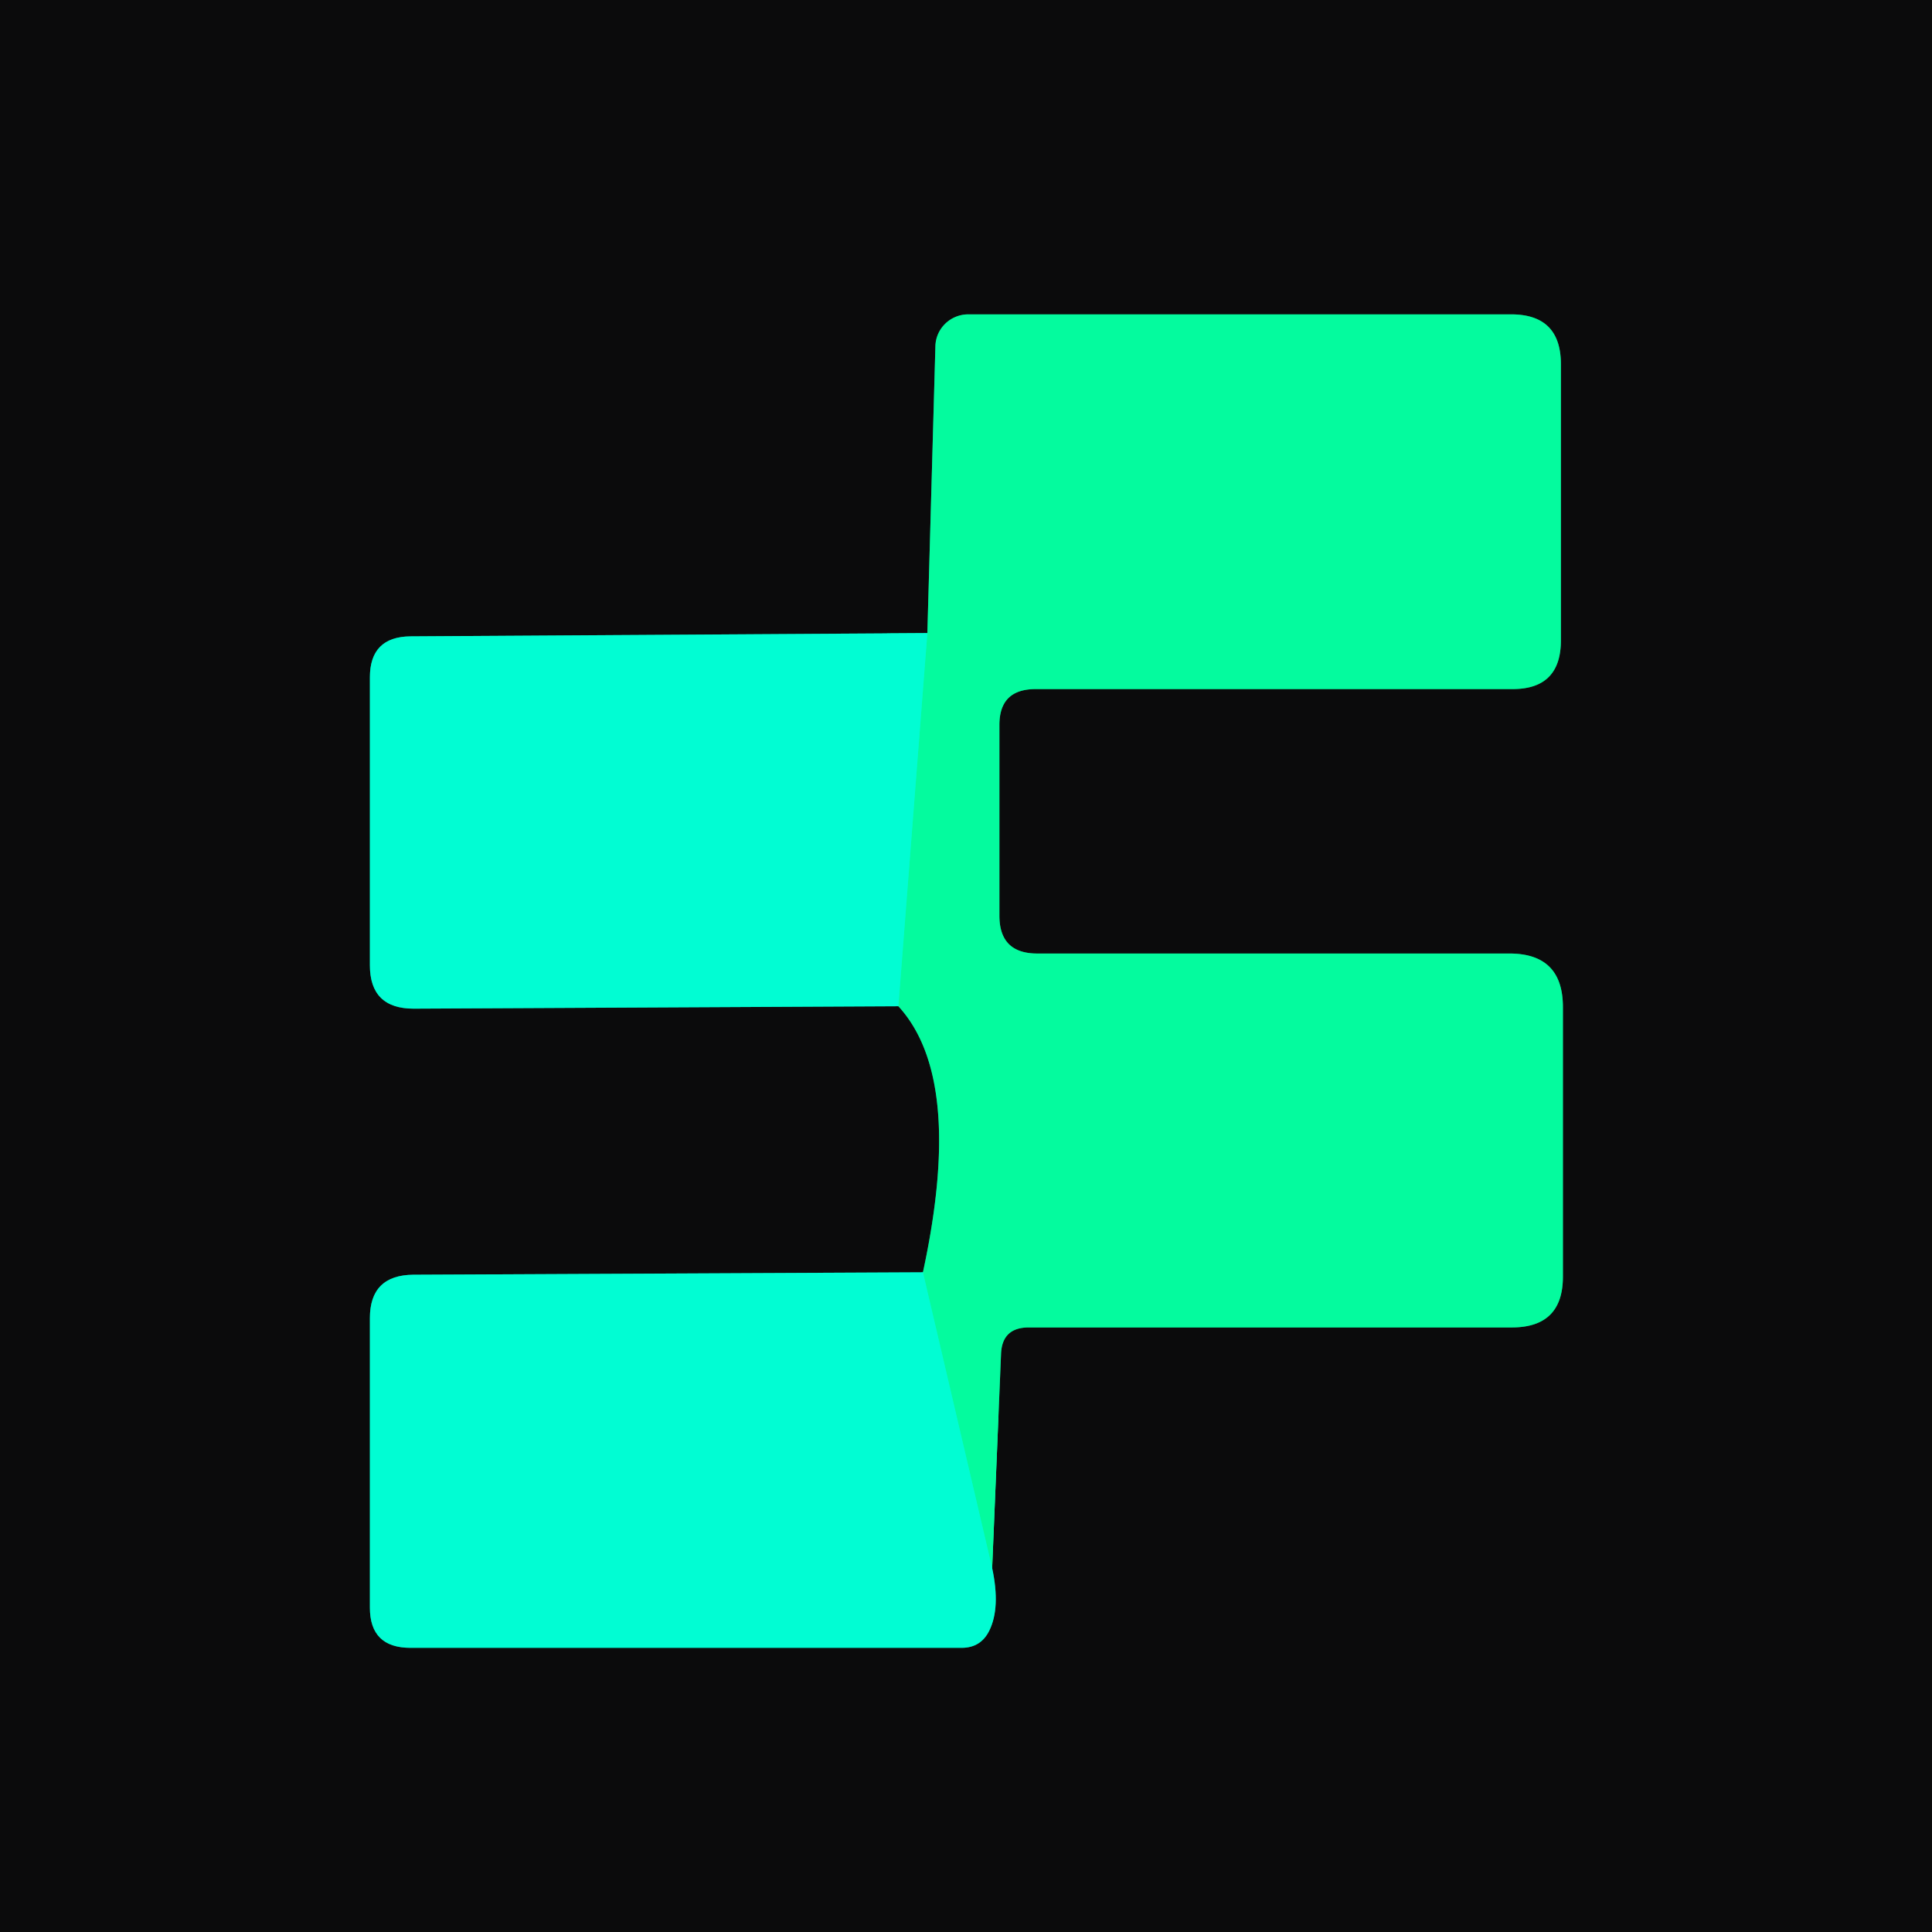
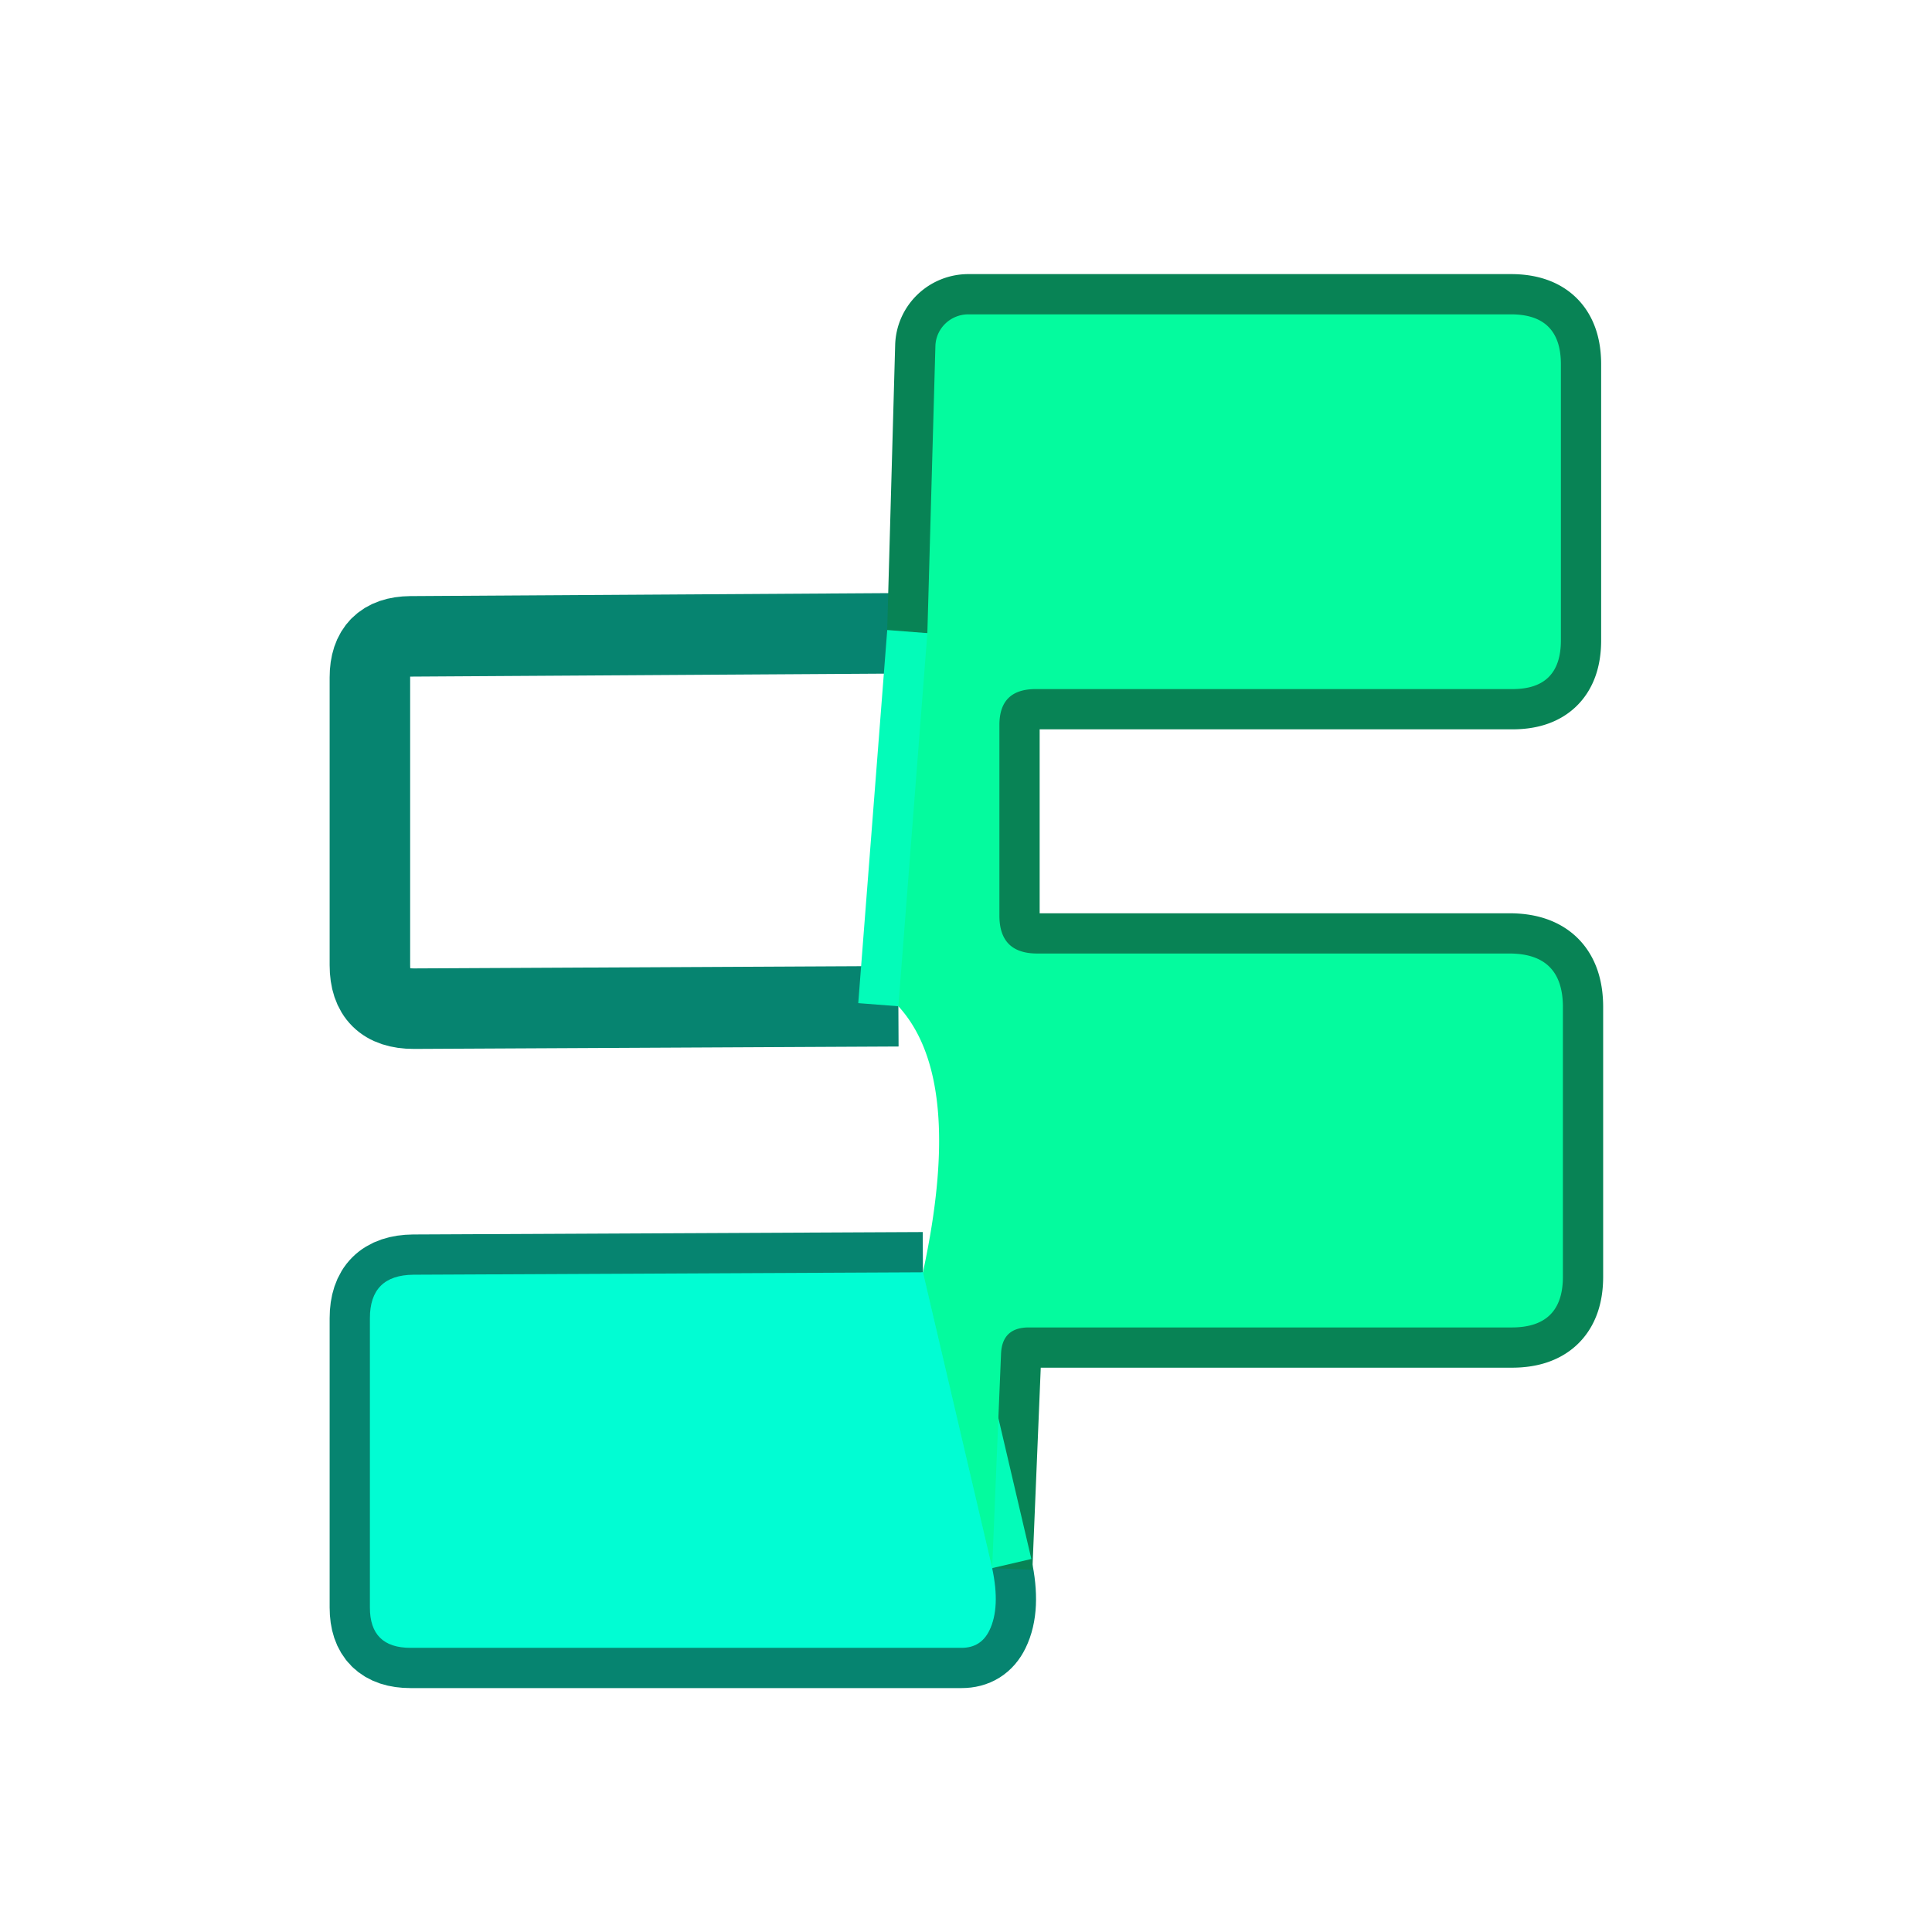
<svg xmlns="http://www.w3.org/2000/svg" version="1.1" viewBox="0.00 0.00 48.00 48.00">
  <g stroke-width="2.00" fill="none" stroke-linecap="butt">
    <path stroke="#068470" vector-effect="non-scaling-stroke" d="   M 23.04 15.73   L 10.20 15.81   Q 9.19 15.82 9.19 16.83   L 9.19 23.98   Q 9.19 25.06 10.28 25.06   L 22.32 25.00" />
-     <path stroke="#088355" vector-effect="non-scaling-stroke" d="   M 22.32 25.00   Q 23.97 26.80 22.93 31.61" />
    <path stroke="#068470" vector-effect="non-scaling-stroke" d="   M 22.93 31.61   L 10.27 31.67   Q 9.19 31.68 9.19 32.75   L 9.19 39.94   Q 9.19 40.94 10.20 40.94   L 23.89 40.94   Q 24.37 40.94 24.58 40.51   Q 24.86 39.94 24.65 38.96" />
    <path stroke="#088355" vector-effect="non-scaling-stroke" d="   M 24.65 38.96   L 24.87 33.65   Q 24.89 32.98 25.56 32.98   L 37.56 32.98   Q 38.83 32.98 38.83 31.72   L 38.83 25.02   Q 38.83 23.69 37.50 23.69   L 25.77 23.69   Q 24.83 23.69 24.83 22.75   L 24.83 18.01   Q 24.83 17.12 25.73 17.12   L 37.58 17.12   Q 38.78 17.12 38.78 15.91   L 38.78 9.05   Q 38.78 7.81 37.54 7.81   L 24.06 7.81   A 0.82 0.81 1.1 0 0 23.24 8.59   L 23.04 15.73" />
    <path stroke="#03fcb9" vector-effect="non-scaling-stroke" d="   M 24.65 38.96   L 22.93 31.61" />
    <path stroke="#03fcb9" vector-effect="non-scaling-stroke" d="   M 22.32 25.00   L 23.04 15.73" />
  </g>
-   <path fill="#0b0b0c" d="   M 48.00 0.00   L 48.00 48.00   L 0.00 48.00   L 0.00 0.00   L 48.00 0.00   Z   M 23.04 15.73   L 10.20 15.81   Q 9.19 15.82 9.19 16.83   L 9.19 23.98   Q 9.19 25.06 10.28 25.06   L 22.32 25.00   Q 23.97 26.80 22.93 31.61   L 10.27 31.67   Q 9.19 31.68 9.19 32.75   L 9.19 39.94   Q 9.19 40.94 10.20 40.94   L 23.89 40.94   Q 24.37 40.94 24.58 40.51   Q 24.86 39.94 24.65 38.96   L 24.87 33.65   Q 24.89 32.98 25.56 32.98   L 37.56 32.98   Q 38.83 32.98 38.83 31.72   L 38.83 25.02   Q 38.83 23.69 37.50 23.69   L 25.77 23.69   Q 24.83 23.69 24.83 22.75   L 24.83 18.01   Q 24.83 17.12 25.73 17.12   L 37.58 17.12   Q 38.78 17.12 38.78 15.91   L 38.78 9.05   Q 38.78 7.81 37.54 7.81   L 24.06 7.81   A 0.82 0.81 1.1 0 0 23.24 8.59   L 23.04 15.73   Z" />
  <path fill="#04fb9e" d="   M 24.65 38.96   L 22.93 31.61   Q 23.97 26.80 22.32 25.00   L 23.04 15.73   L 23.24 8.59   A 0.82 0.81 1.1 0 1 24.06 7.81   L 37.54 7.81   Q 38.78 7.81 38.78 9.05   L 38.78 15.91   Q 38.78 17.12 37.58 17.12   L 25.73 17.12   Q 24.83 17.12 24.83 18.01   L 24.83 22.75   Q 24.83 23.69 25.77 23.69   L 37.50 23.69   Q 38.83 23.69 38.83 25.02   L 38.83 31.72   Q 38.83 32.98 37.56 32.98   L 25.56 32.98   Q 24.89 32.98 24.87 33.65   L 24.65 38.96   Z" />
-   <path fill="#01fdd3" d="   M 23.04 15.73   L 22.32 25.00   L 10.28 25.06   Q 9.19 25.06 9.19 23.98   L 9.19 16.83   Q 9.19 15.82 10.20 15.81   L 23.04 15.73   Z" />
  <path fill="#01fdd3" d="   M 22.93 31.61   L 24.65 38.96   Q 24.86 39.94 24.58 40.51   Q 24.37 40.94 23.89 40.94   L 10.20 40.94   Q 9.19 40.94 9.19 39.94   L 9.19 32.75   Q 9.19 31.68 10.27 31.67   L 22.93 31.61   Z" />
</svg>